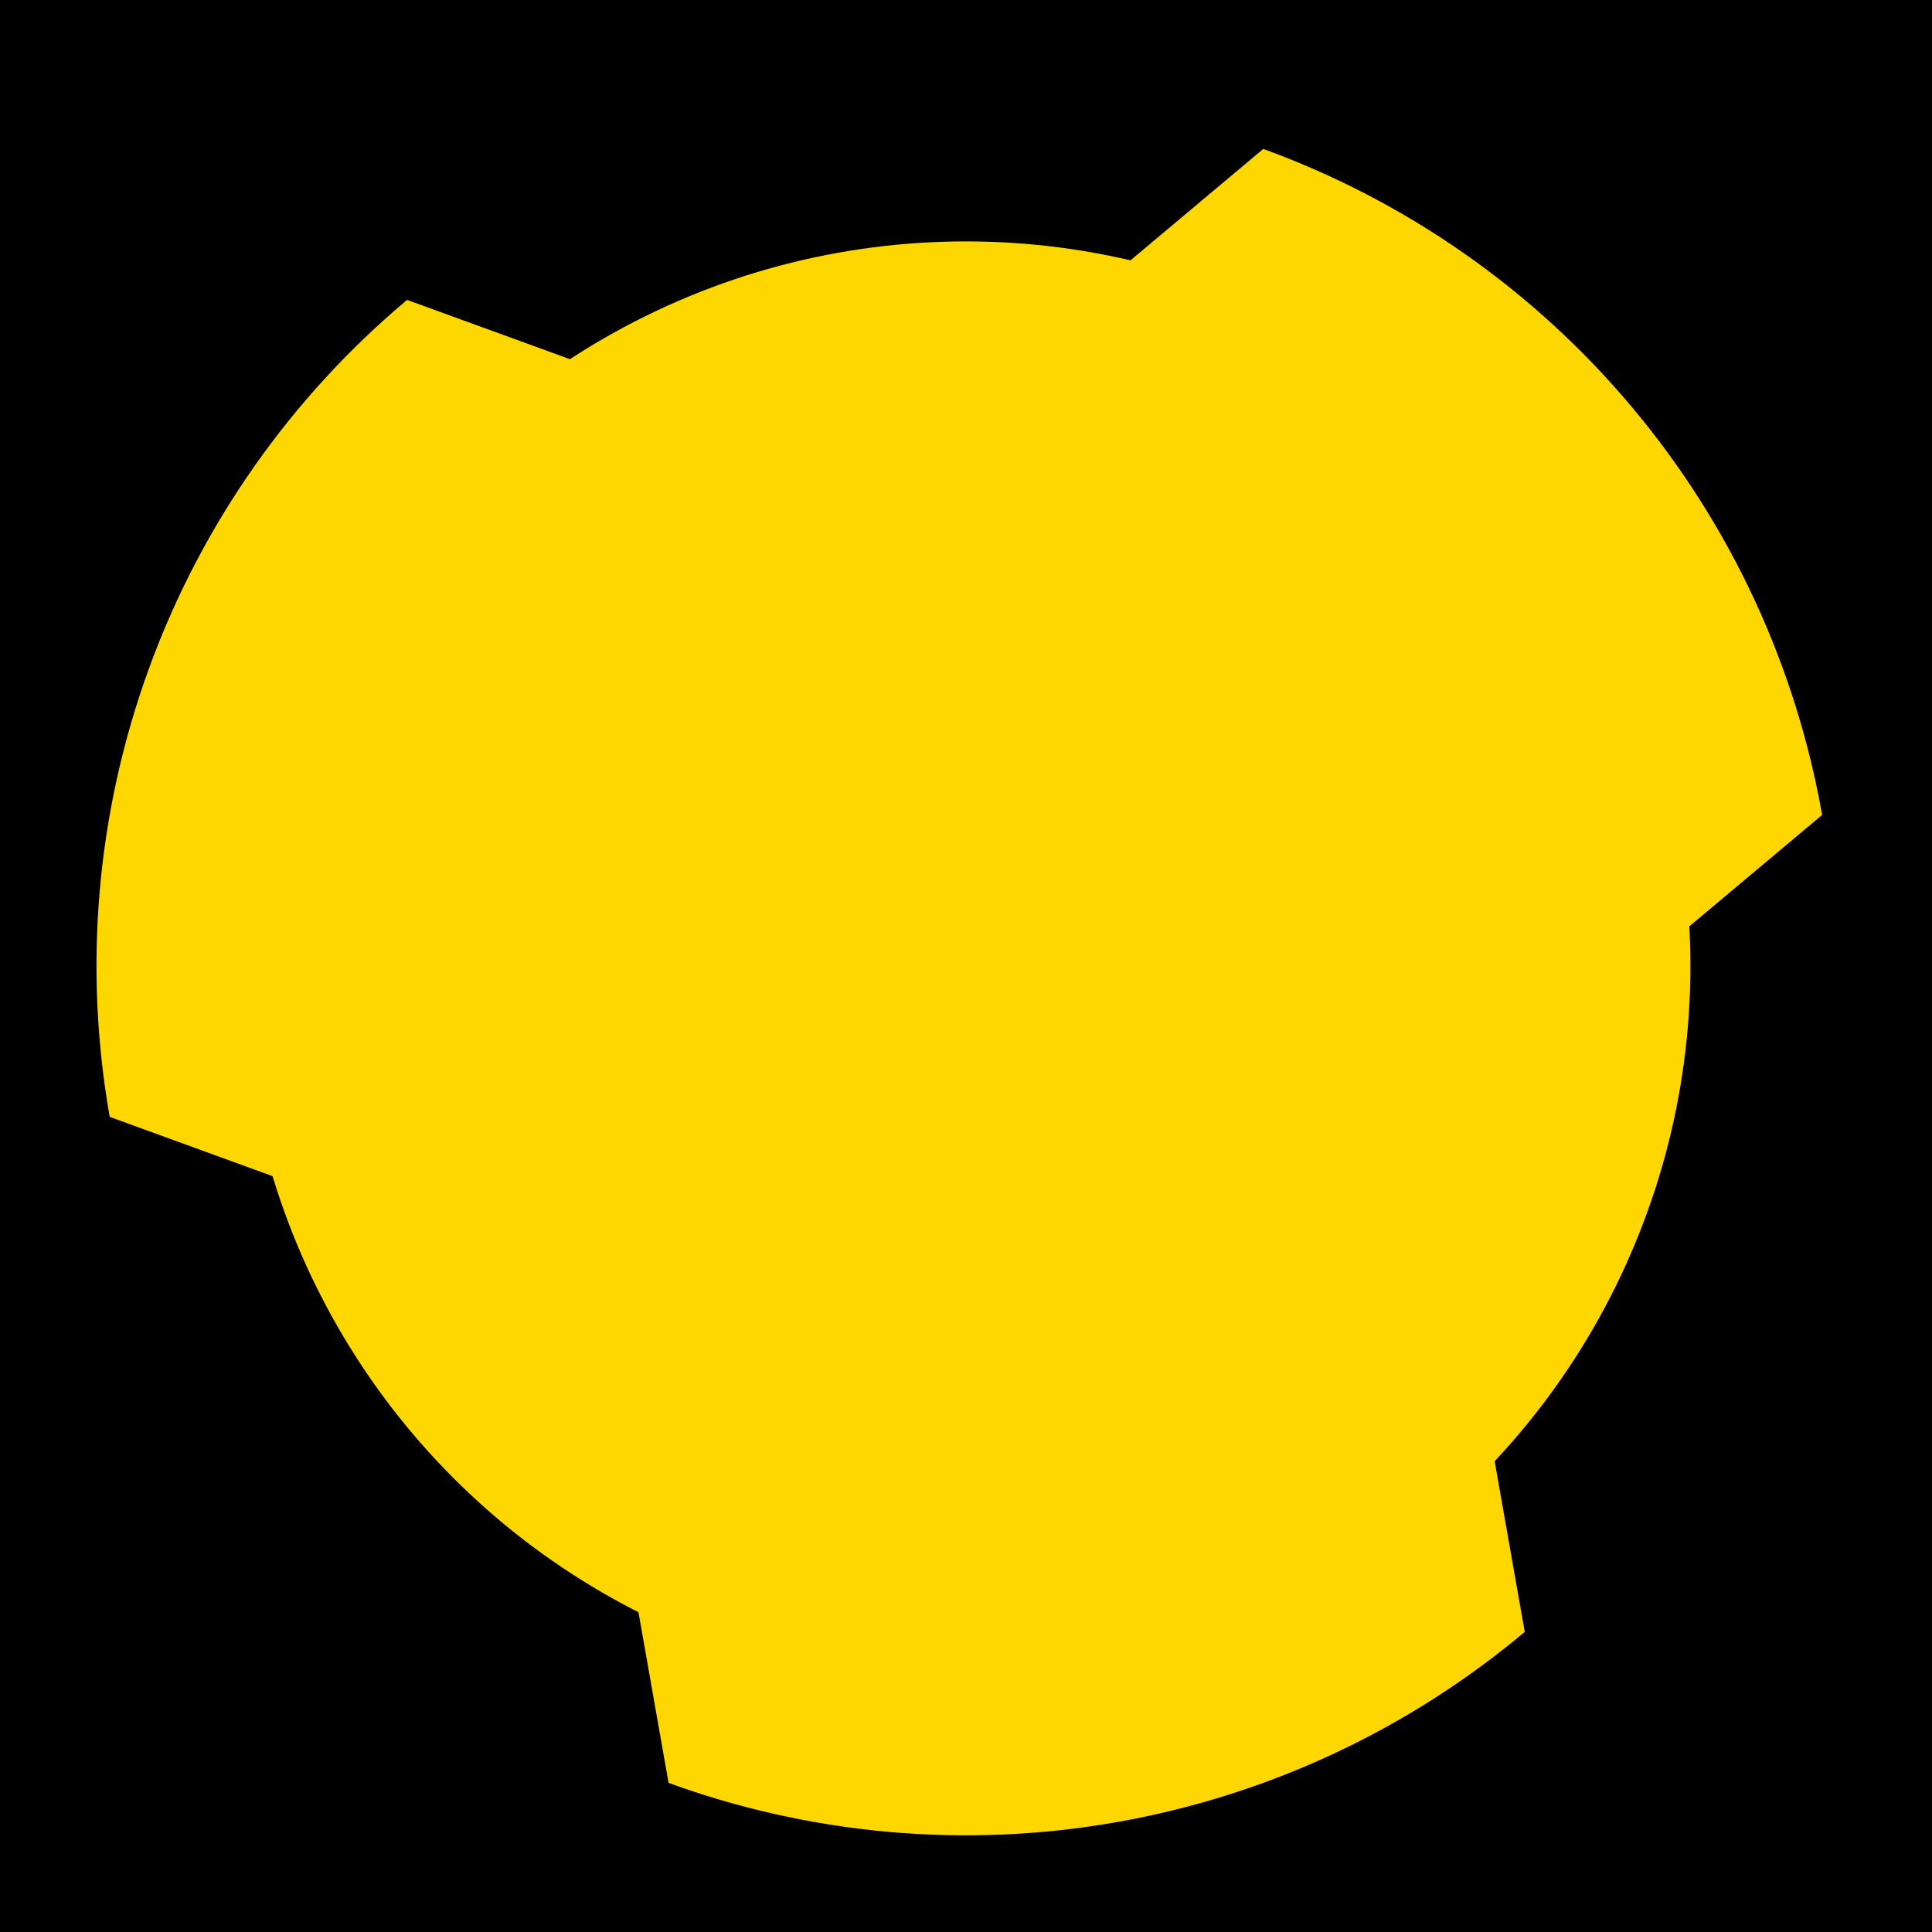
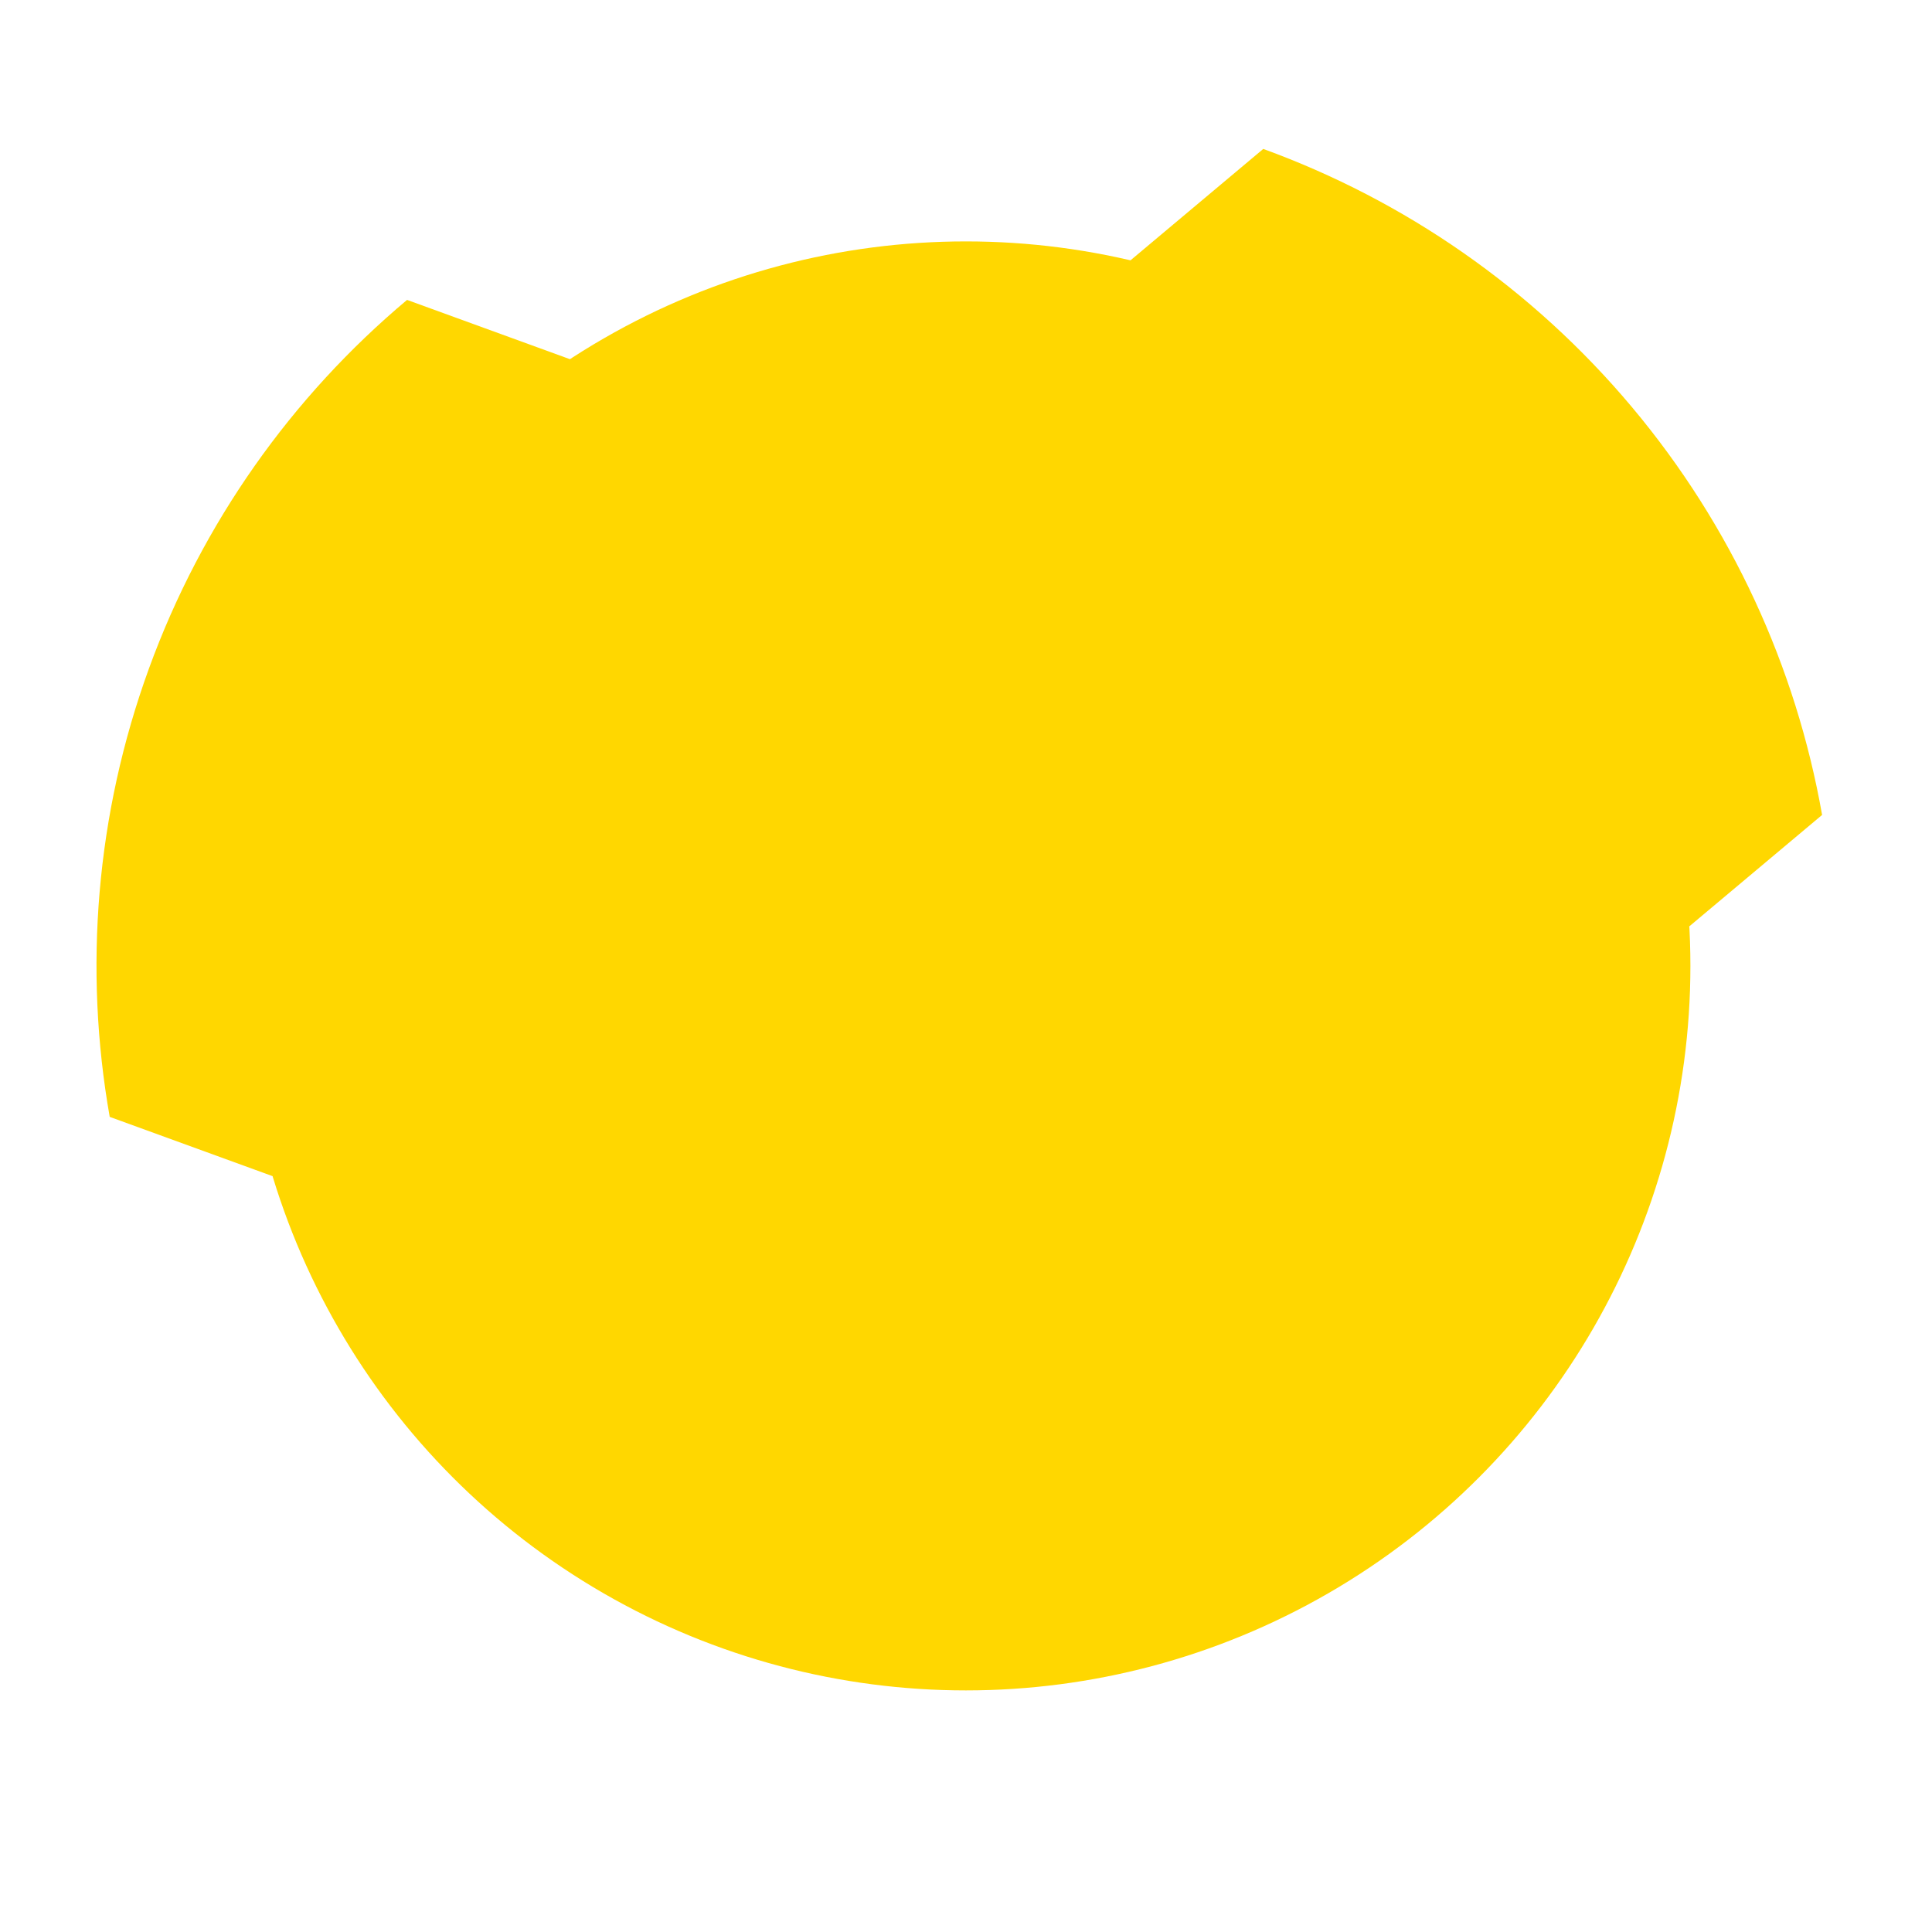
<svg xmlns="http://www.w3.org/2000/svg" width="300" height="300" viewBox="0 0 300 300">
  <defs>
    <clipPath id="spindle">
      <circle cx="150" cy="150" r="30" />
    </clipPath>
    <mask id="mask">
      <rect x="0" y="0" width="300" height="300" fill="white" />
      <path d="M120 150 Q130 150 145 165" fill="none" stroke="black" stroke-width="5" stroke-linecap="round" transform="rotate(20 150 150)" />
      <path d="M120 150 Q130 150 145 165" fill="none" stroke="black" stroke-width="5" stroke-linecap="round" transform="rotate(140 150 150)" />
      <path d="M120 150 Q130 150 145 165" fill="none" stroke="black" stroke-width="5" stroke-linecap="round" transform="rotate(260 150 150)" />
      <circle cx="150" cy="150" r="7" fill="black" />
    </mask>
  </defs>
-   <rect x="0" y="0" width="300" height="300" fill="black" />
  <g transform="scale(4.5) translate(-116.67 -116.67)" mask="url(#mask)" fill="gold">
    <circle cx="150" cy="150" r="25" />
    <g transform="rotate(20 150 150)" clip-path="url(#spindle)">
      <polygon points="120 135 130 135 130 165 120 165 z" />
    </g>
    <g transform="rotate(140 150 150)" clip-path="url(#spindle)">
      <polygon points="120 135 130 135 130 165 120 165 z" />
    </g>
    <g transform="rotate(260 150 150)" clip-path="url(#spindle)">
-       <polygon points="120 135 130 135 130 165 120 165 z" />
-     </g>
+       </g>
  </g>
</svg>